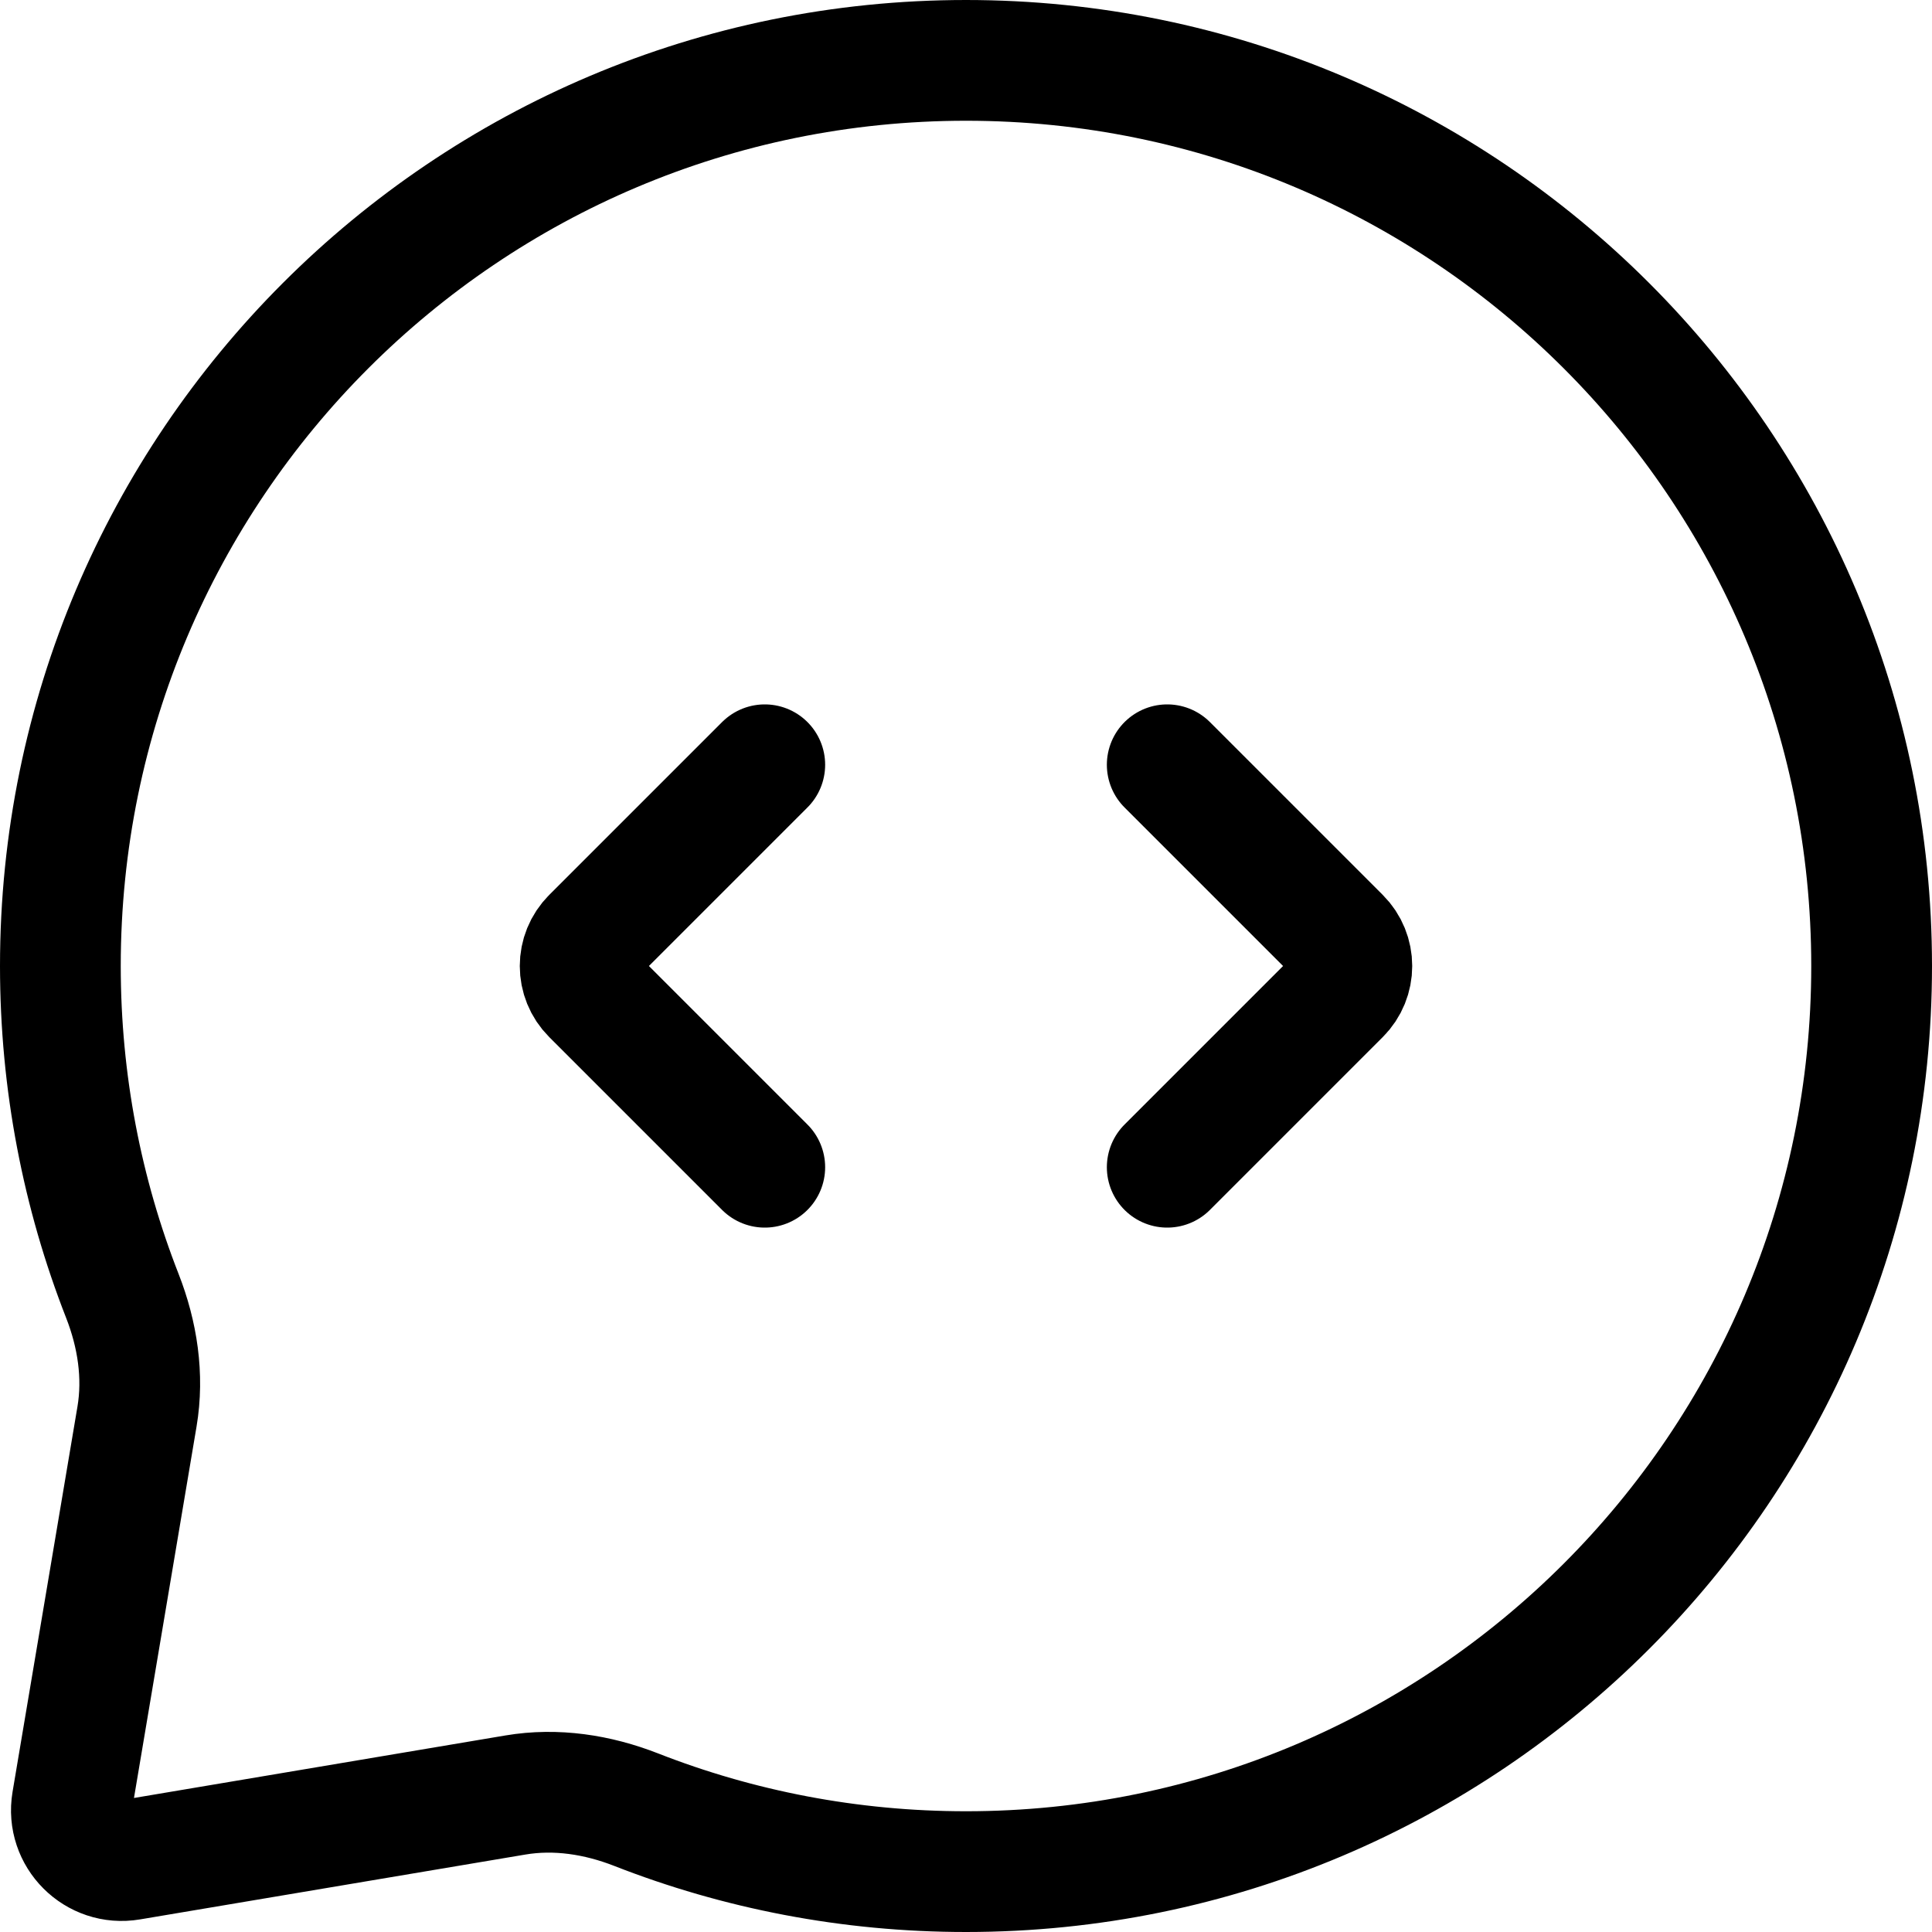
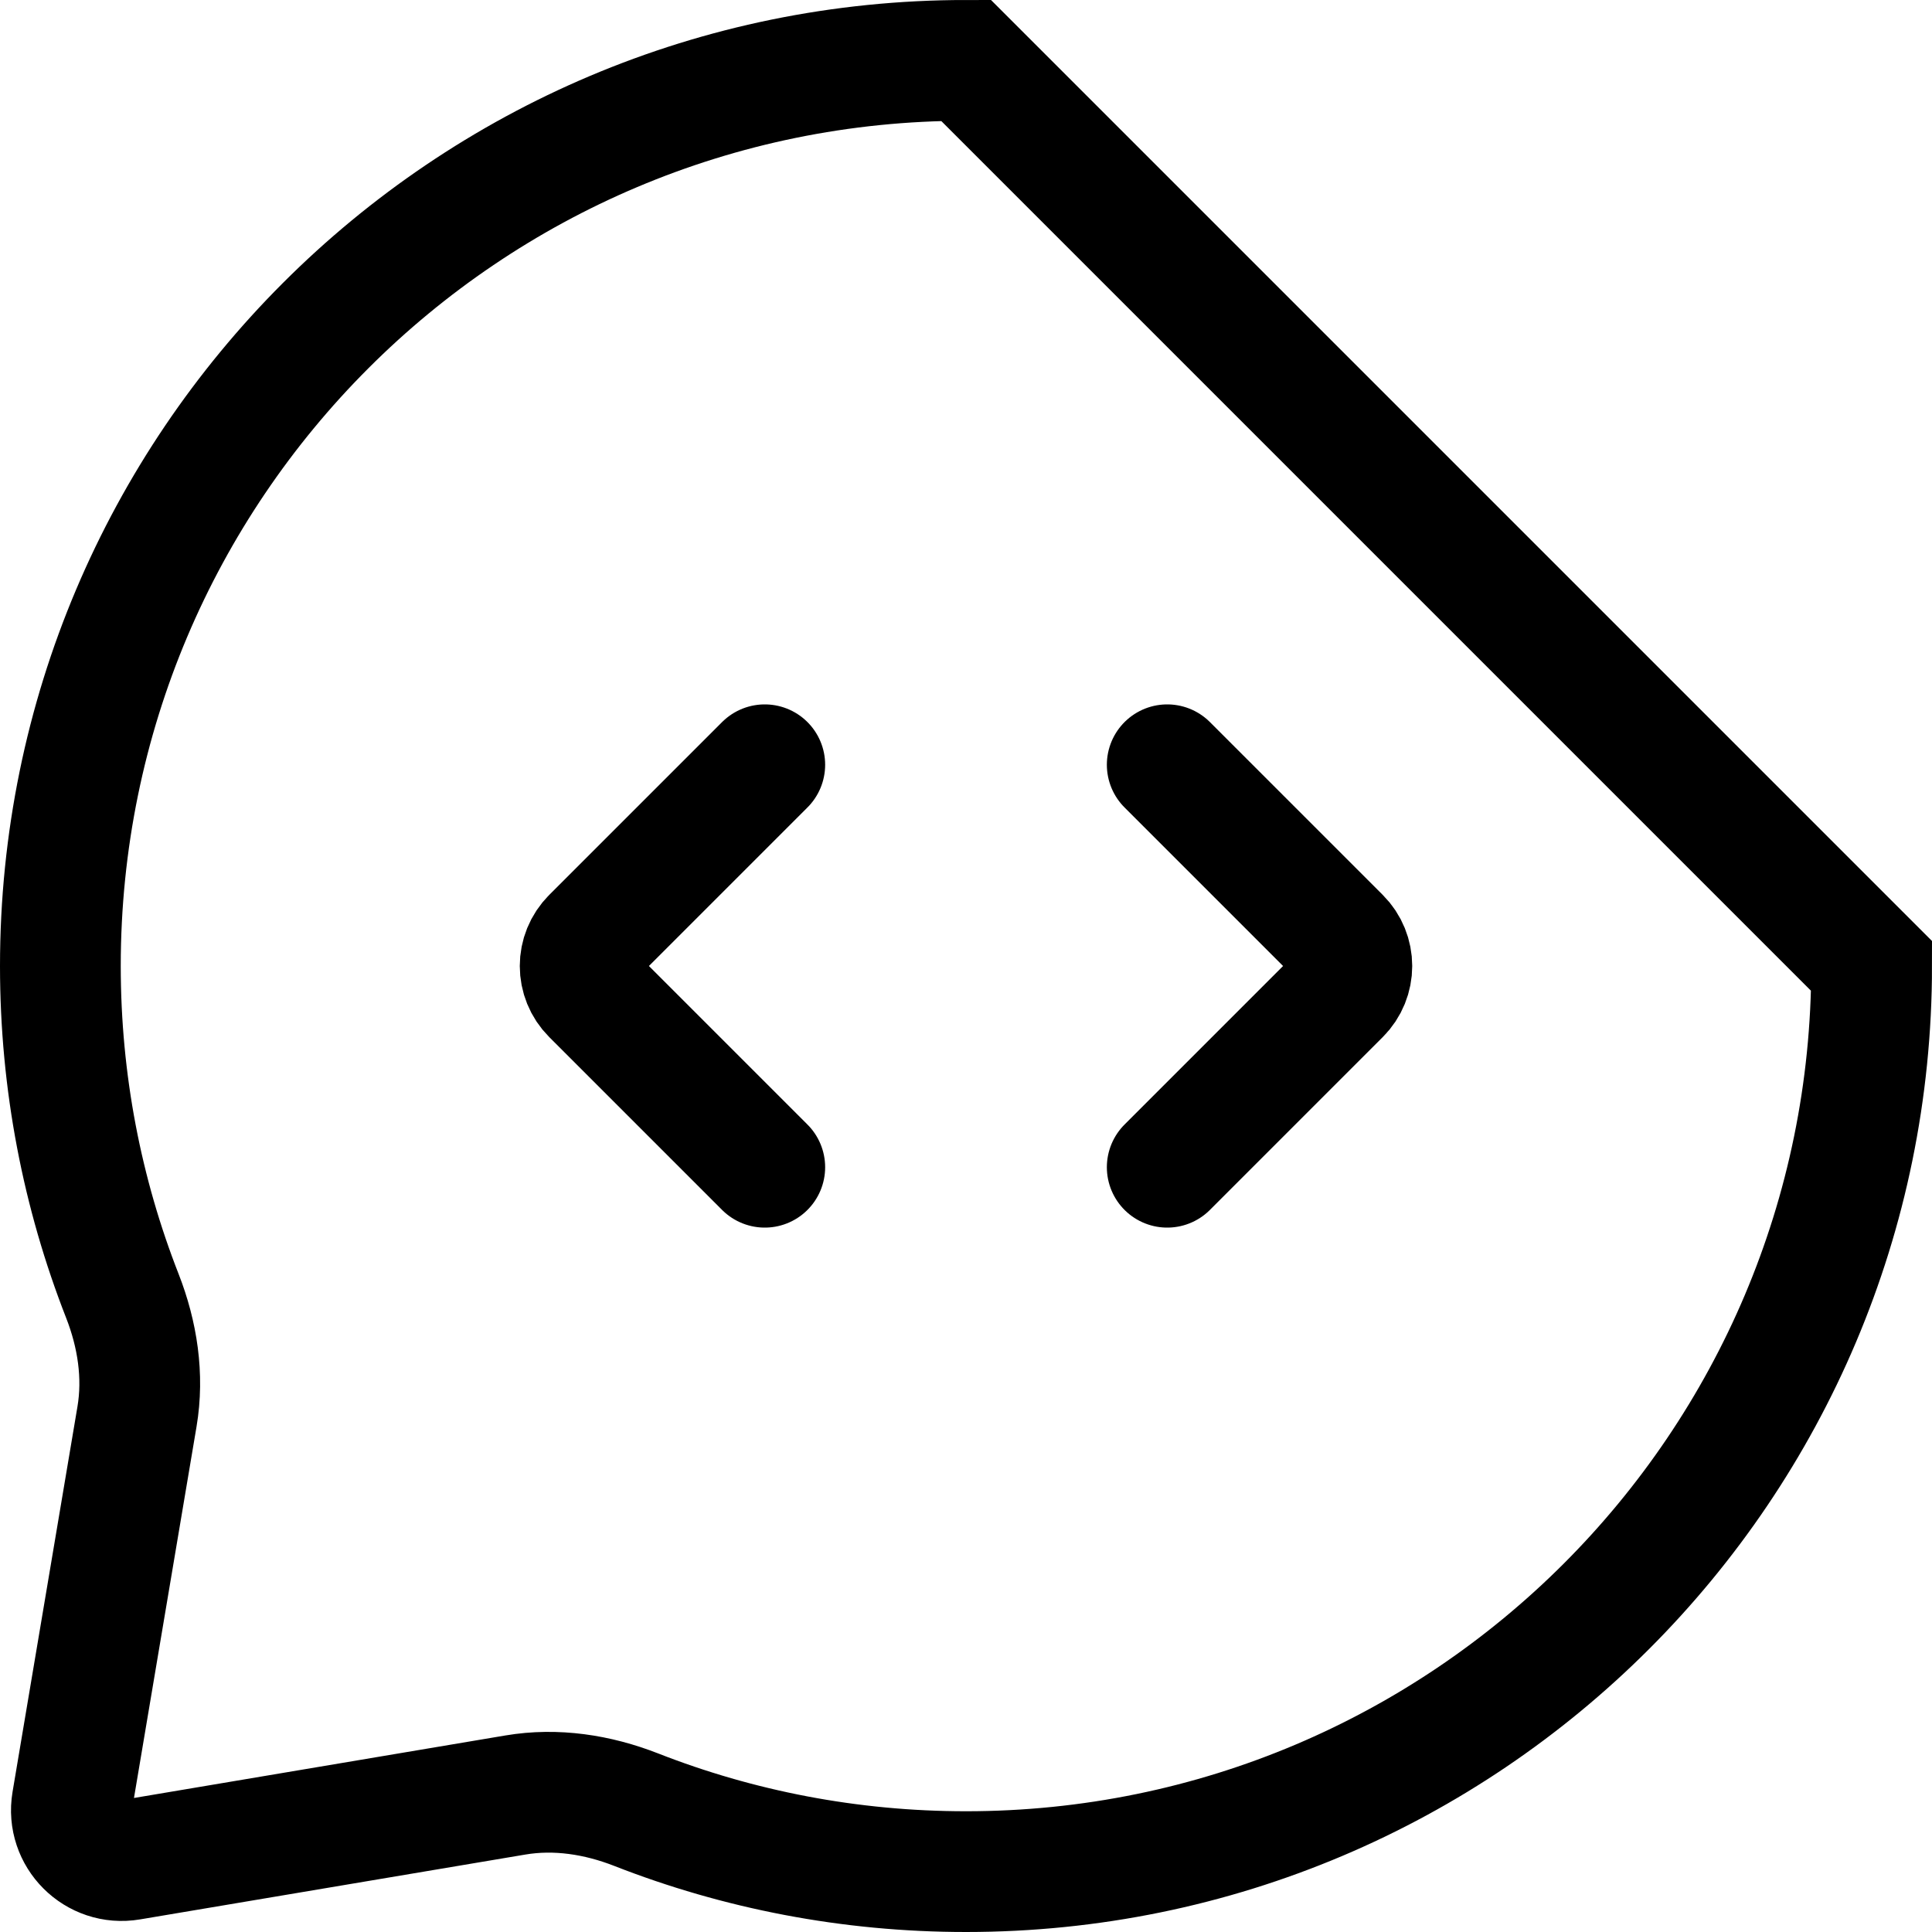
<svg xmlns="http://www.w3.org/2000/svg" width="32" height="32" viewBox="0 0 32 32" fill="none">
-   <path d="M12.667 12.667L9.805 15.529C9.544 15.789 9.544 16.211 9.805 16.471L12.667 19.333M19.333 12.667L22.195 15.529C22.456 15.789 22.456 16.211 22.195 16.471L19.333 19.333M31 16C31 24.284 24.284 31 16 31C14.072 31 12.228 30.636 10.535 29.973C9.898 29.724 9.21 29.617 8.536 29.731L2.155 30.805C1.59 30.901 1.099 30.41 1.194 29.845L2.269 23.464C2.383 22.79 2.276 22.102 2.027 21.465C1.364 19.772 1 17.928 1 16C1 7.716 7.716 1 16 1C24.284 1 31 7.716 31 16Z" stroke="black" stroke-width="2" stroke-linecap="round" />
+   <path d="M12.667 12.667L9.805 15.529C9.544 15.789 9.544 16.211 9.805 16.471L12.667 19.333M19.333 12.667L22.195 15.529C22.456 15.789 22.456 16.211 22.195 16.471L19.333 19.333M31 16C31 24.284 24.284 31 16 31C14.072 31 12.228 30.636 10.535 29.973C9.898 29.724 9.21 29.617 8.536 29.731L2.155 30.805C1.59 30.901 1.099 30.41 1.194 29.845L2.269 23.464C2.383 22.79 2.276 22.102 2.027 21.465C1.364 19.772 1 17.928 1 16C1 7.716 7.716 1 16 1Z" stroke="black" stroke-width="2" stroke-linecap="round" />
</svg>